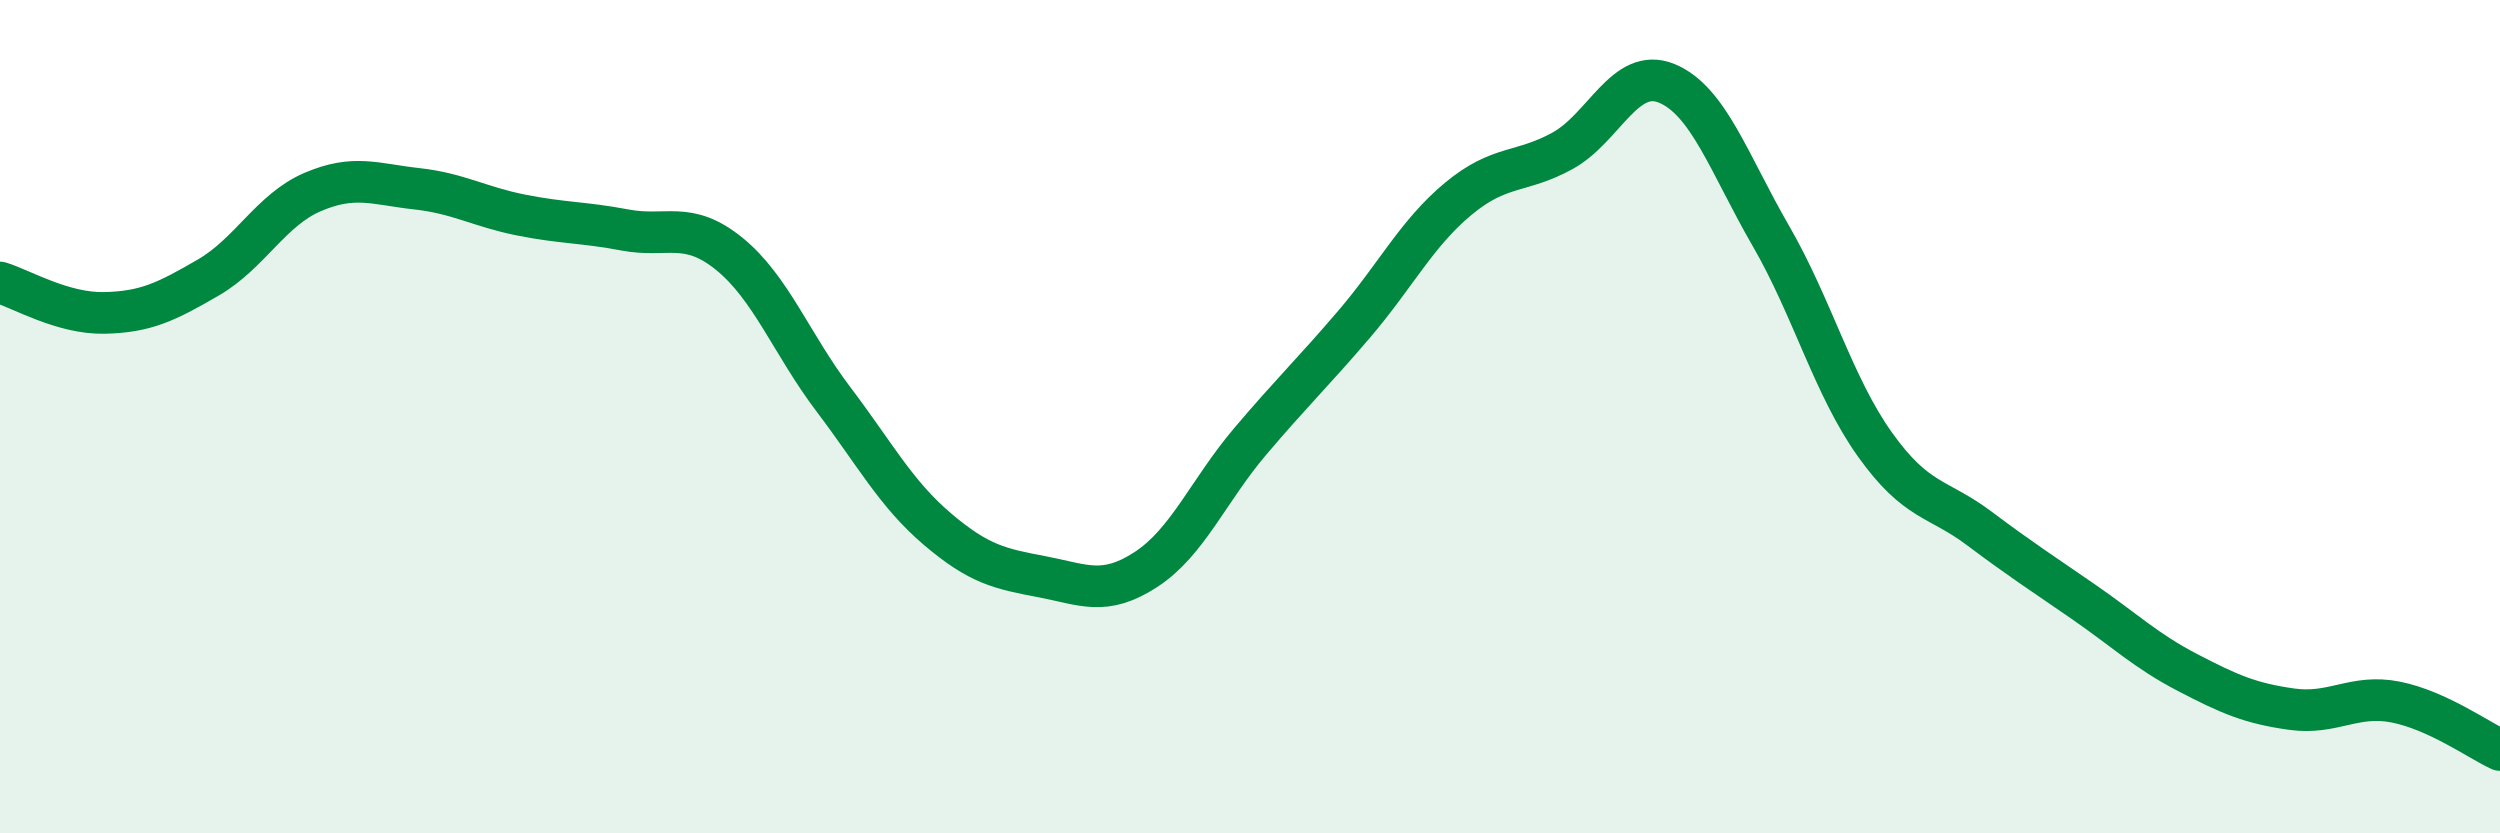
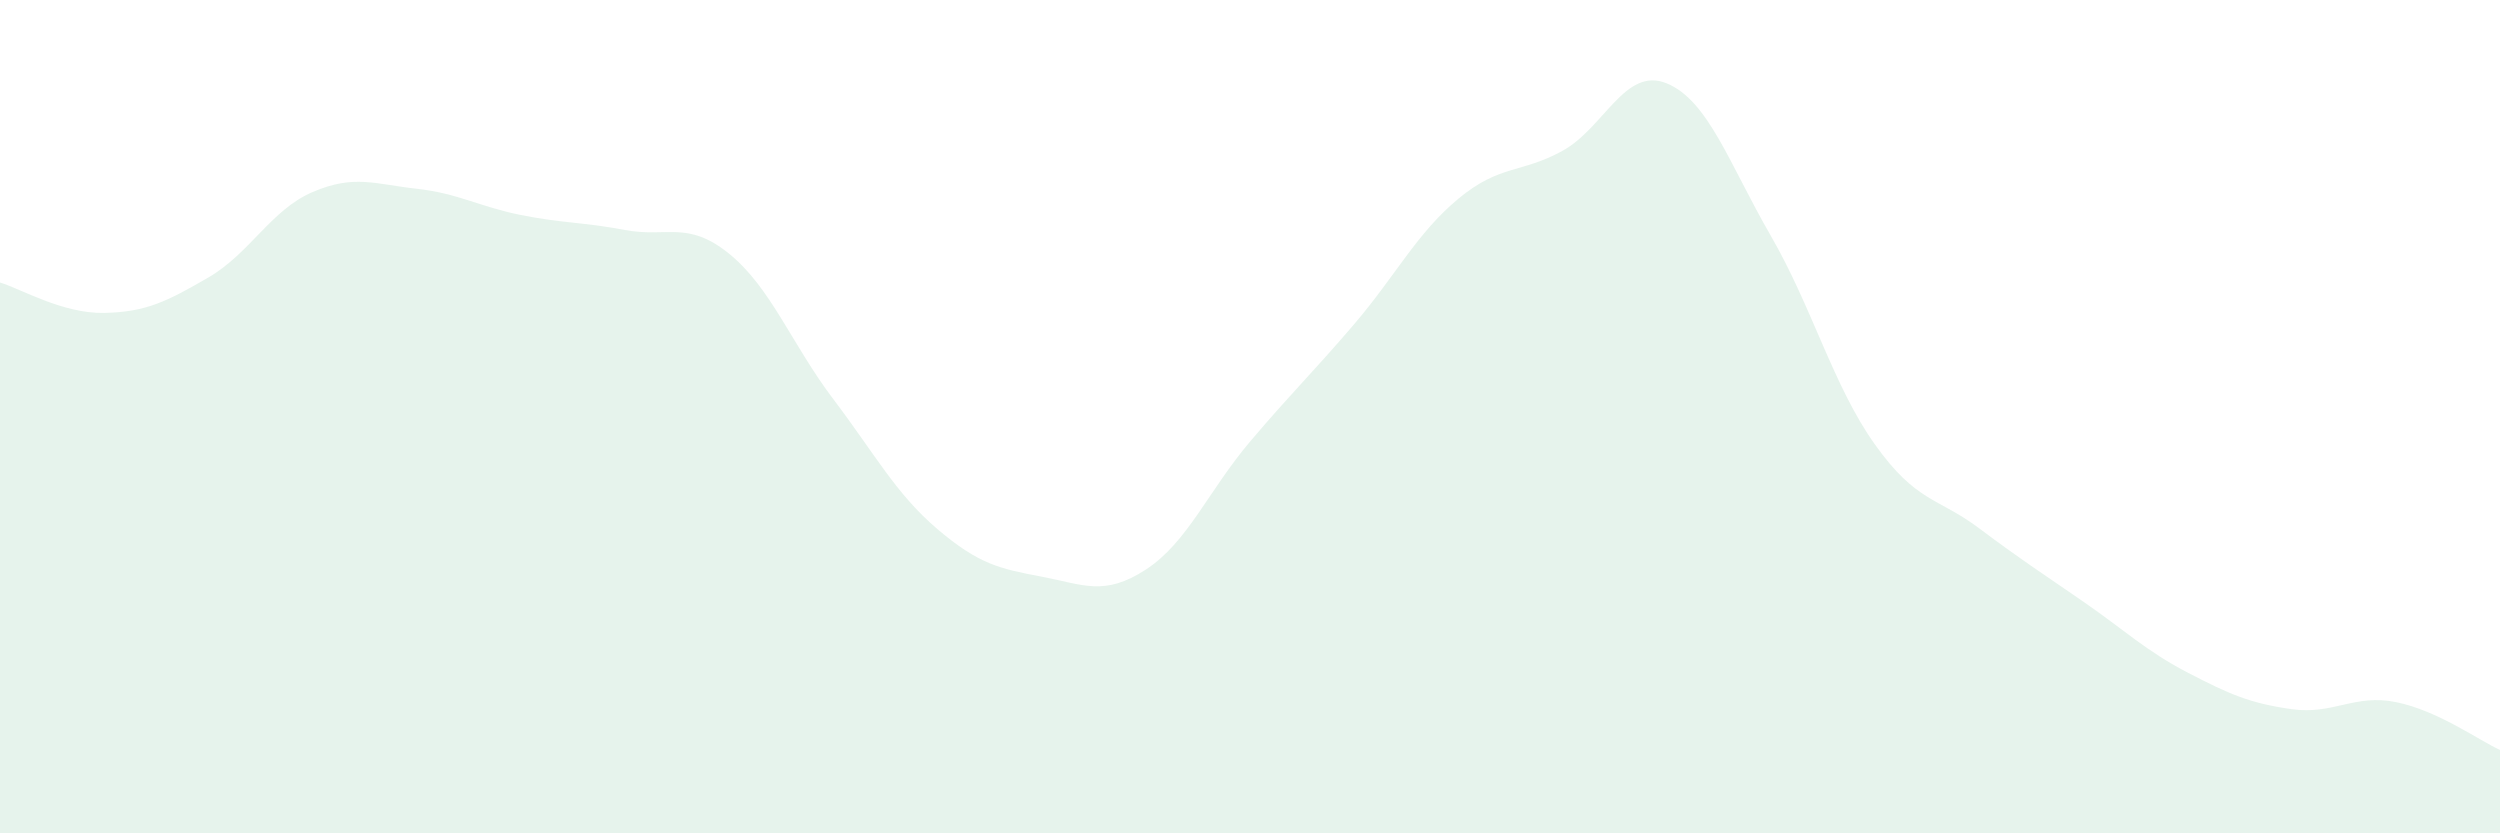
<svg xmlns="http://www.w3.org/2000/svg" width="60" height="20" viewBox="0 0 60 20">
  <path d="M 0,6.78 C 0.5,6.93 1.5,7.53 2.5,7.51 C 3.5,7.49 4,7.24 5,6.66 C 6,6.08 6.5,5.04 7.5,4.61 C 8.5,4.18 9,4.42 10,4.53 C 11,4.64 11.5,4.96 12.5,5.16 C 13.5,5.36 14,5.33 15,5.52 C 16,5.71 16.5,5.28 17.5,6.09 C 18.5,6.9 19,8.26 20,9.58 C 21,10.9 21.5,11.85 22.5,12.7 C 23.5,13.55 24,13.65 25,13.84 C 26,14.03 26.5,14.32 27.5,13.67 C 28.5,13.02 29,11.78 30,10.6 C 31,9.42 31.5,8.95 32.5,7.78 C 33.5,6.61 34,5.6 35,4.77 C 36,3.94 36.5,4.17 37.5,3.62 C 38.5,3.07 39,1.59 40,2 C 41,2.41 41.5,3.93 42.5,5.66 C 43.5,7.39 44,9.27 45,10.67 C 46,12.07 46.5,11.93 47.5,12.68 C 48.5,13.43 49,13.75 50,14.44 C 51,15.13 51.5,15.62 52.5,16.14 C 53.5,16.66 54,16.88 55,17.02 C 56,17.16 56.5,16.65 57.5,16.85 C 58.5,17.05 59.5,17.77 60,18L60 20L0 20Z" fill="#008740" opacity="0.1" stroke-linecap="round" stroke-linejoin="round" />
-   <path d="M 0,6.78 C 0.5,6.93 1.5,7.53 2.5,7.51 C 3.5,7.49 4,7.24 5,6.66 C 6,6.08 6.5,5.04 7.5,4.61 C 8.5,4.18 9,4.42 10,4.53 C 11,4.64 11.5,4.96 12.5,5.16 C 13.5,5.36 14,5.33 15,5.52 C 16,5.71 16.5,5.28 17.5,6.09 C 18.5,6.9 19,8.26 20,9.58 C 21,10.9 21.5,11.85 22.5,12.7 C 23.5,13.55 24,13.65 25,13.84 C 26,14.03 26.5,14.32 27.5,13.67 C 28.5,13.02 29,11.78 30,10.6 C 31,9.42 31.5,8.95 32.5,7.78 C 33.5,6.61 34,5.6 35,4.77 C 36,3.94 36.5,4.17 37.5,3.62 C 38.5,3.07 39,1.59 40,2 C 41,2.41 41.5,3.93 42.5,5.66 C 43.5,7.39 44,9.27 45,10.67 C 46,12.07 46.5,11.93 47.5,12.68 C 48.5,13.43 49,13.75 50,14.44 C 51,15.13 51.5,15.62 52.5,16.14 C 53.5,16.66 54,16.88 55,17.02 C 56,17.16 56.5,16.65 57.5,16.85 C 58.5,17.05 59.5,17.77 60,18" stroke="#008740" stroke-width="1" fill="none" stroke-linecap="round" stroke-linejoin="round" />
</svg>